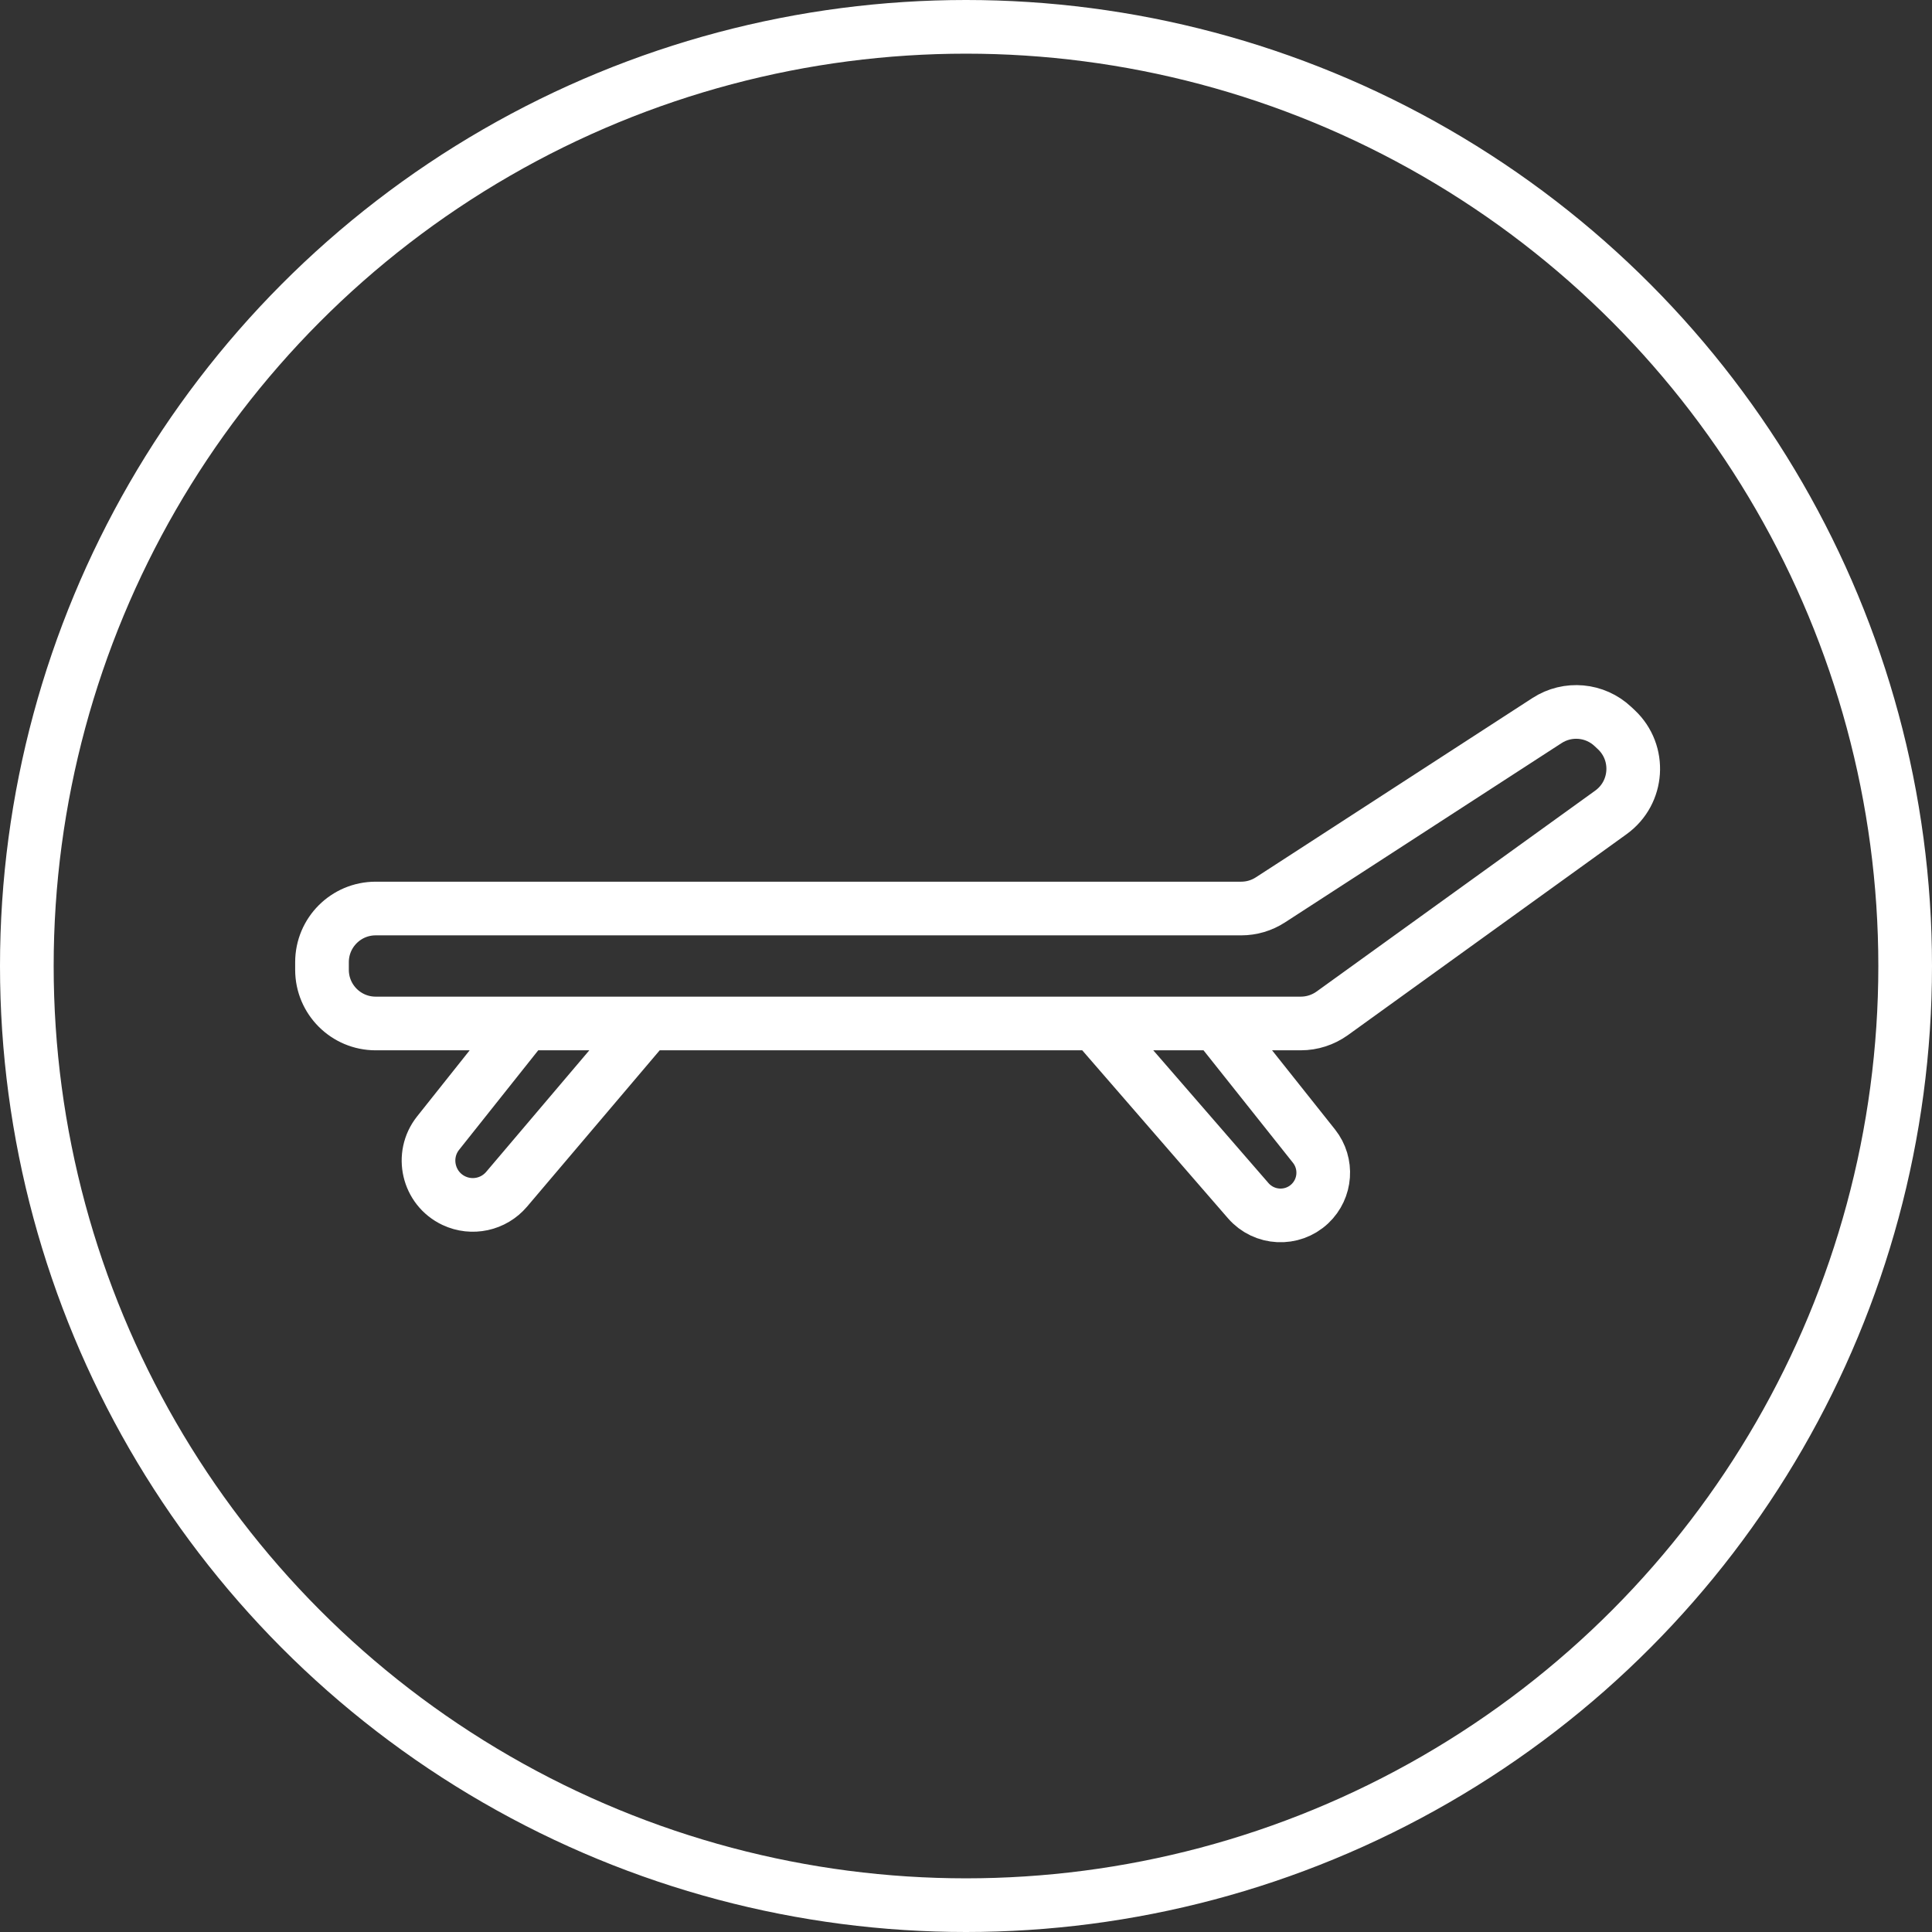
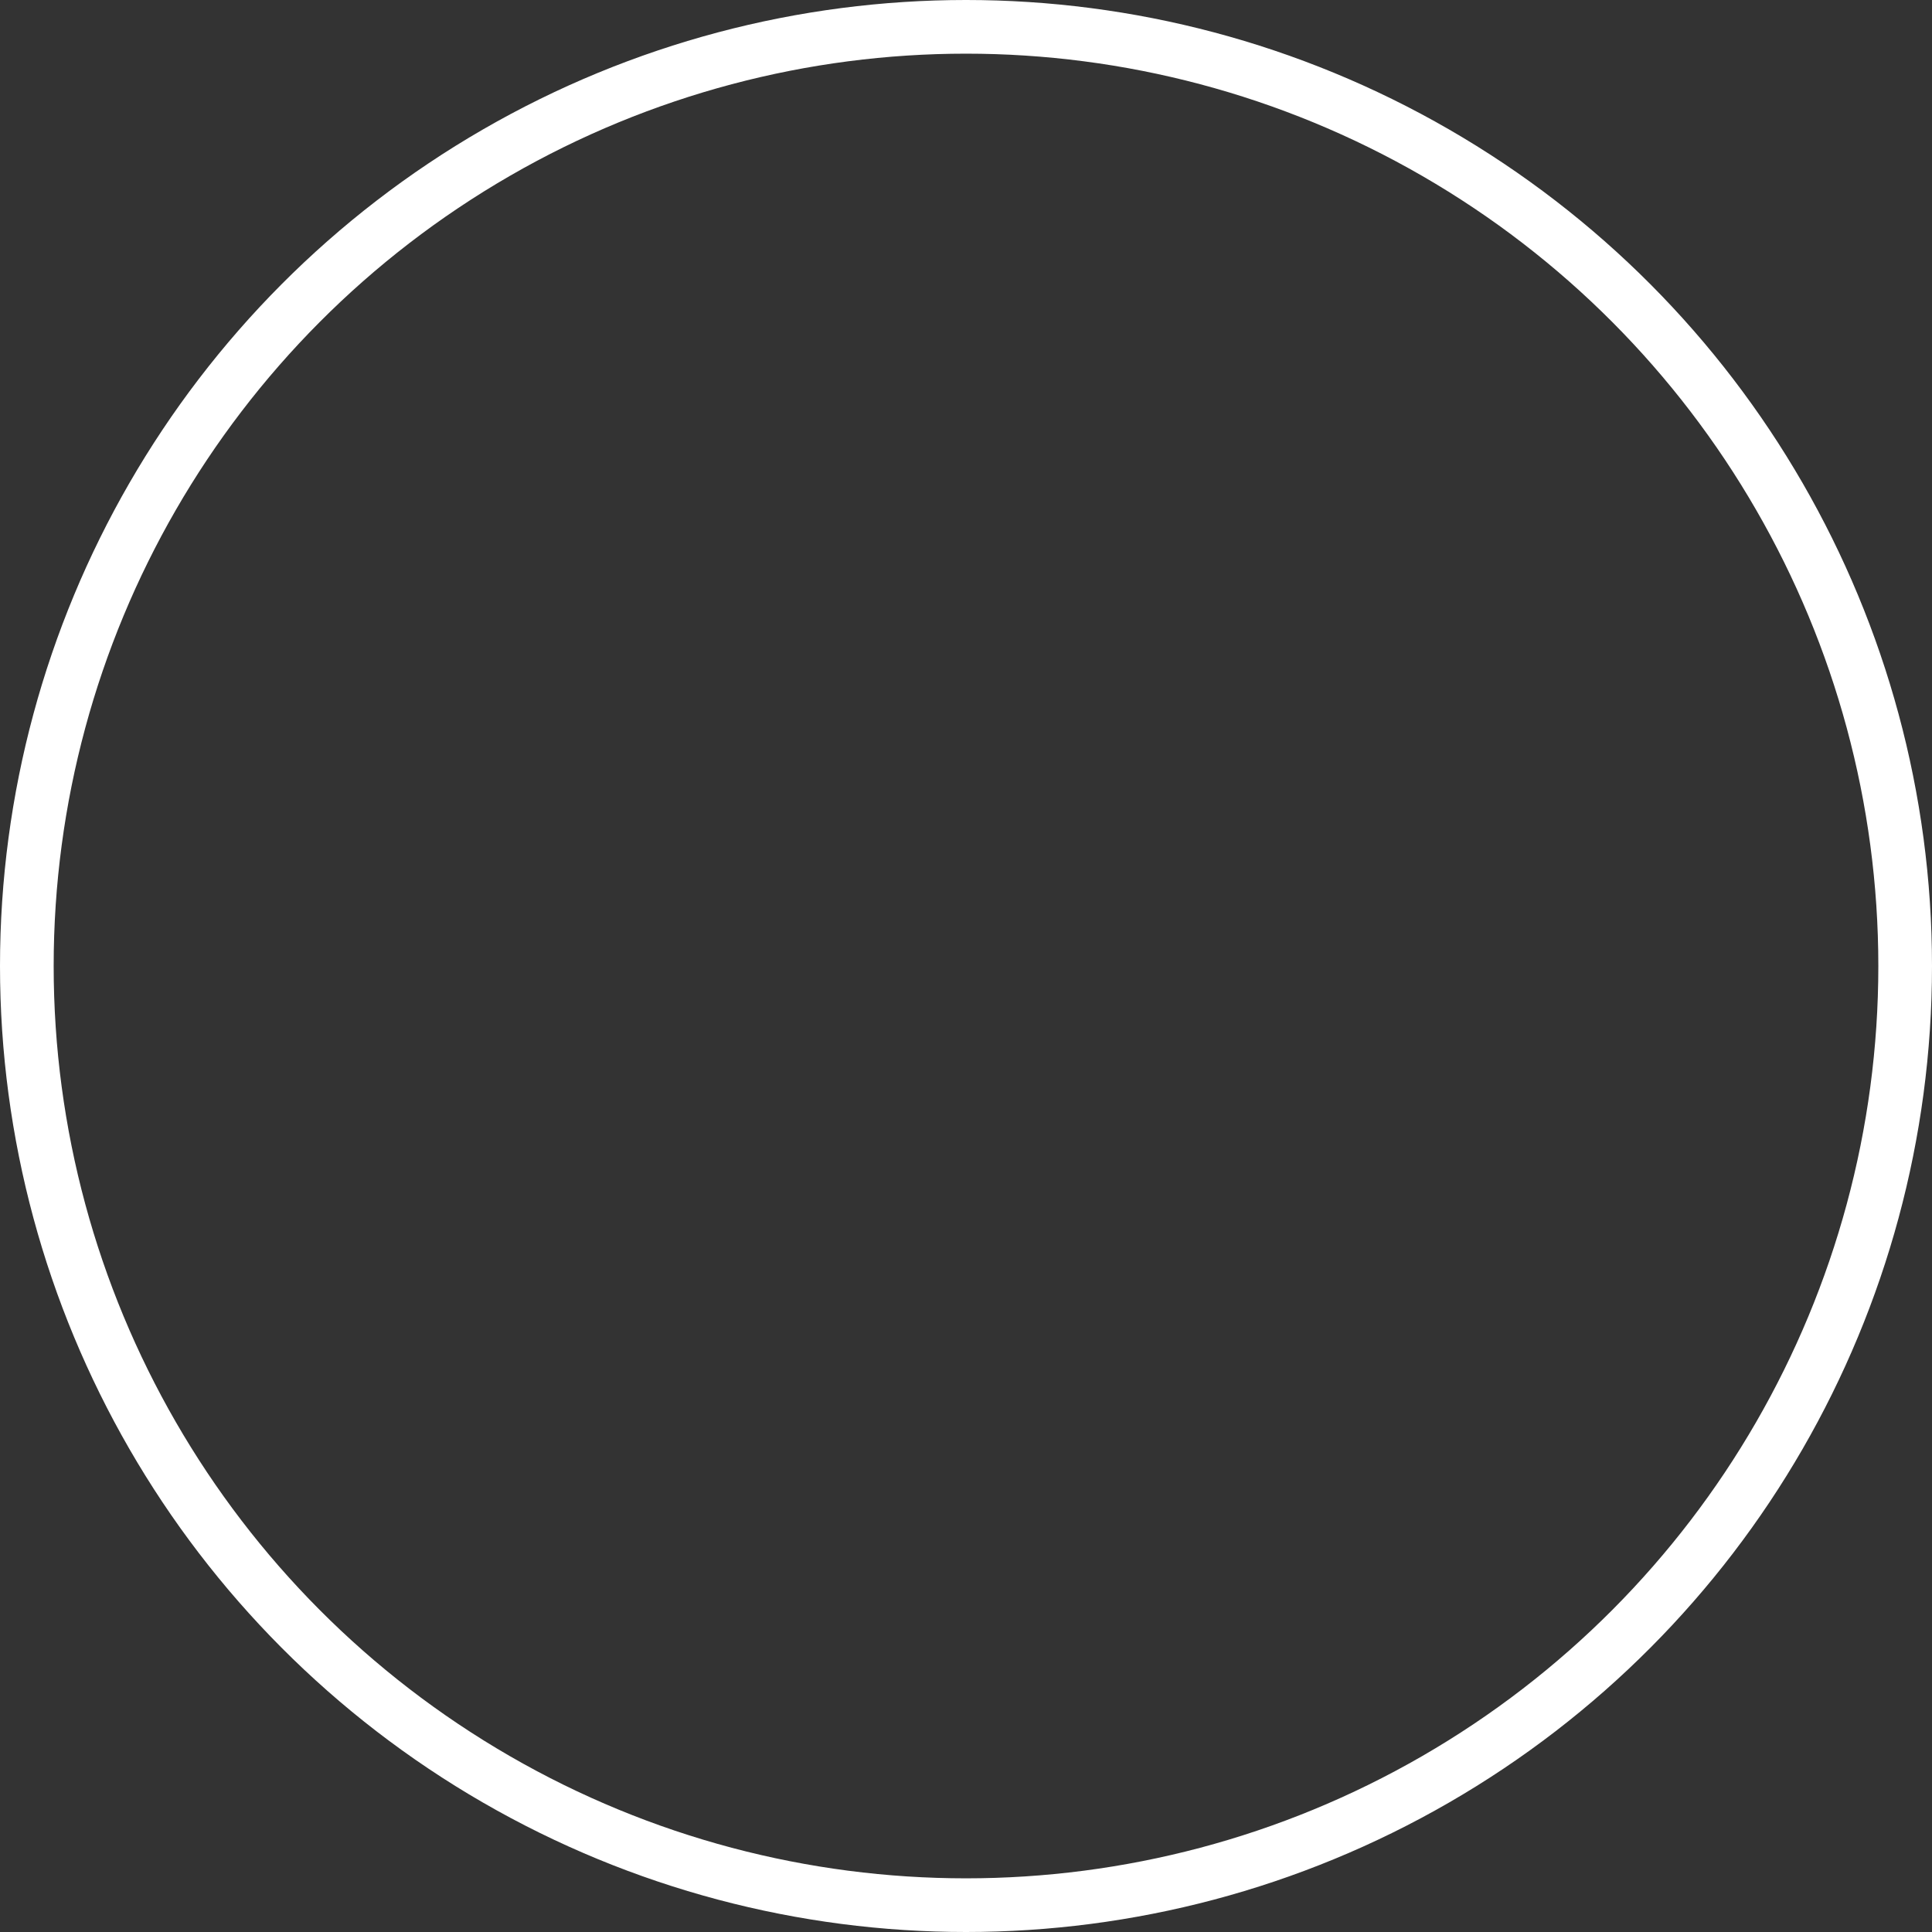
<svg xmlns="http://www.w3.org/2000/svg" width="36" height="36" viewBox="0 0 36 36" fill="none">
  <rect x="0" y="0" width="36" height="36" fill="#333333" stroke="none" />
  <circle cx="18" cy="18" r="17.5" stroke="white" />
-   <path d="M9.788 19.071H7C6.448 19.071 6 18.624 6 18.071V17.929C6 17.376 6.448 16.929 7 16.929H23.128C23.322 16.929 23.51 16.873 23.672 16.768L28.826 13.427C29.213 13.176 29.721 13.222 30.056 13.539L30.119 13.598C30.576 14.029 30.527 14.769 30.018 15.137L24.823 18.883C24.652 19.005 24.448 19.071 24.238 19.071H22.667M9.788 19.071L8.164 21.113C7.833 21.529 7.977 22.146 8.458 22.373V22.373C8.796 22.532 9.198 22.445 9.44 22.16L12.061 19.071M9.788 19.071H12.061M12.061 19.071H20.394M20.394 19.071L23.259 22.373C23.556 22.715 24.078 22.741 24.407 22.431V22.431C24.708 22.147 24.741 21.68 24.484 21.356L22.667 19.071M20.394 19.071H22.667" stroke="white" />
</svg>